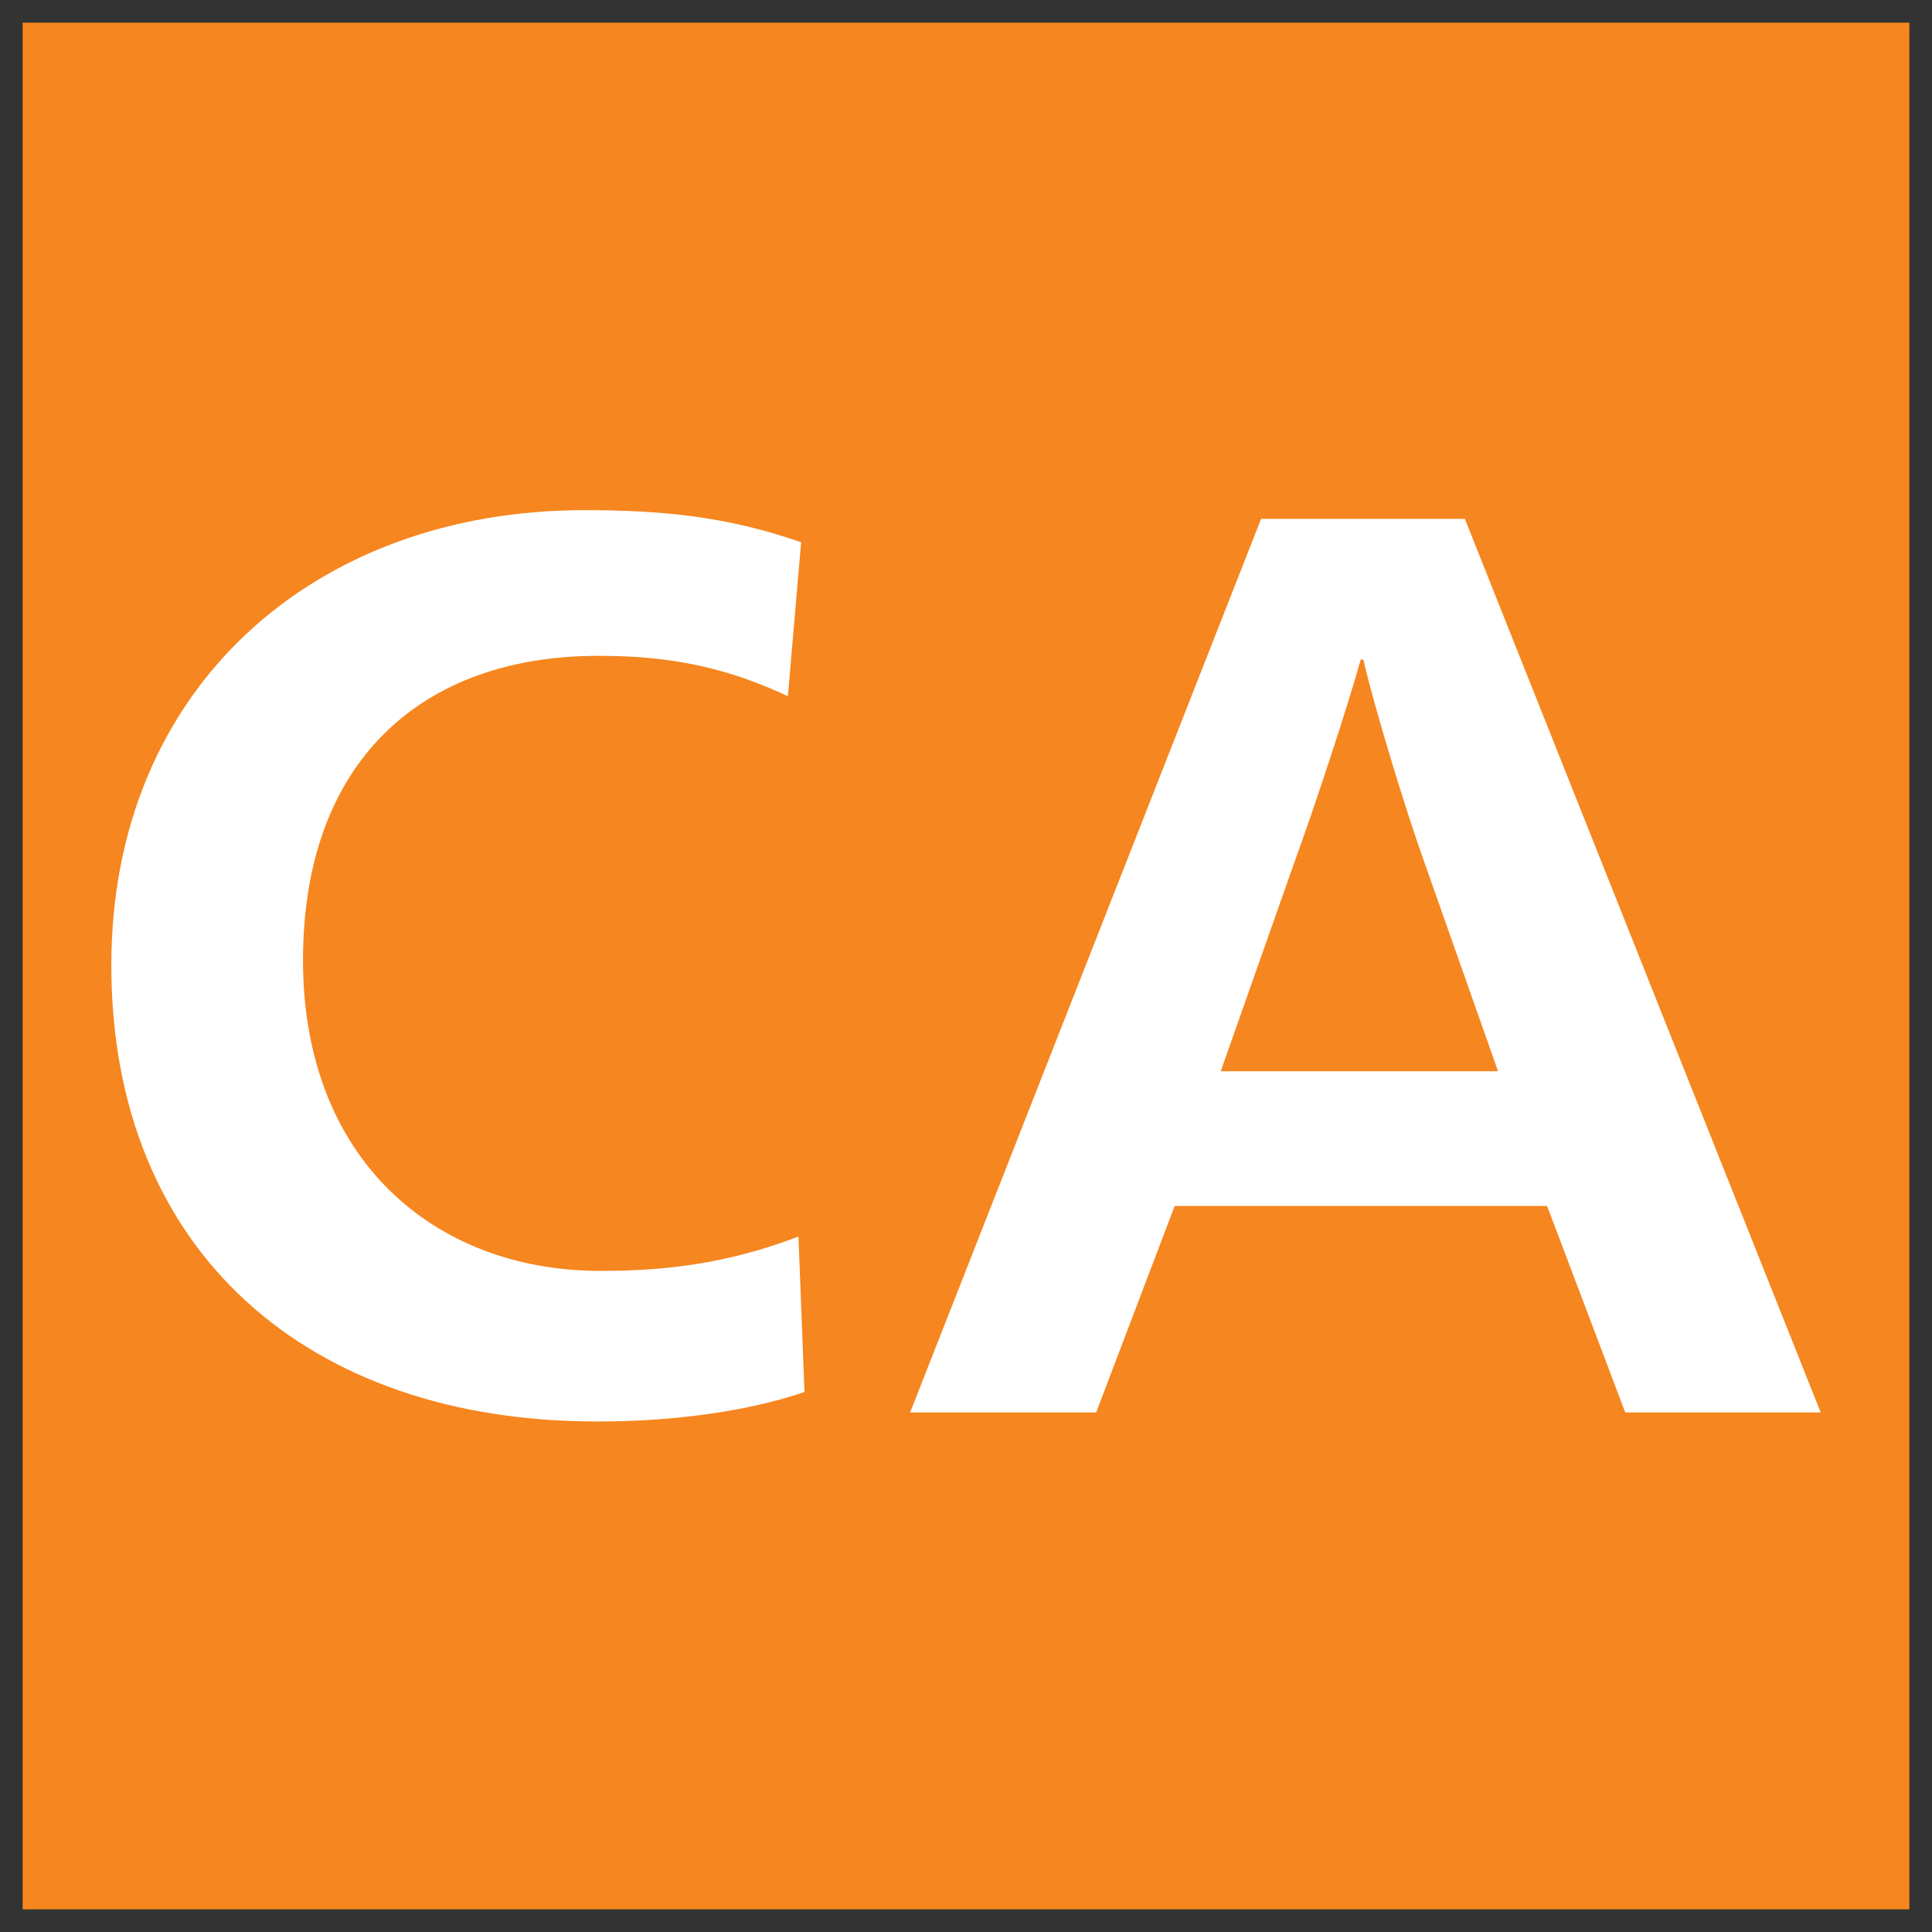
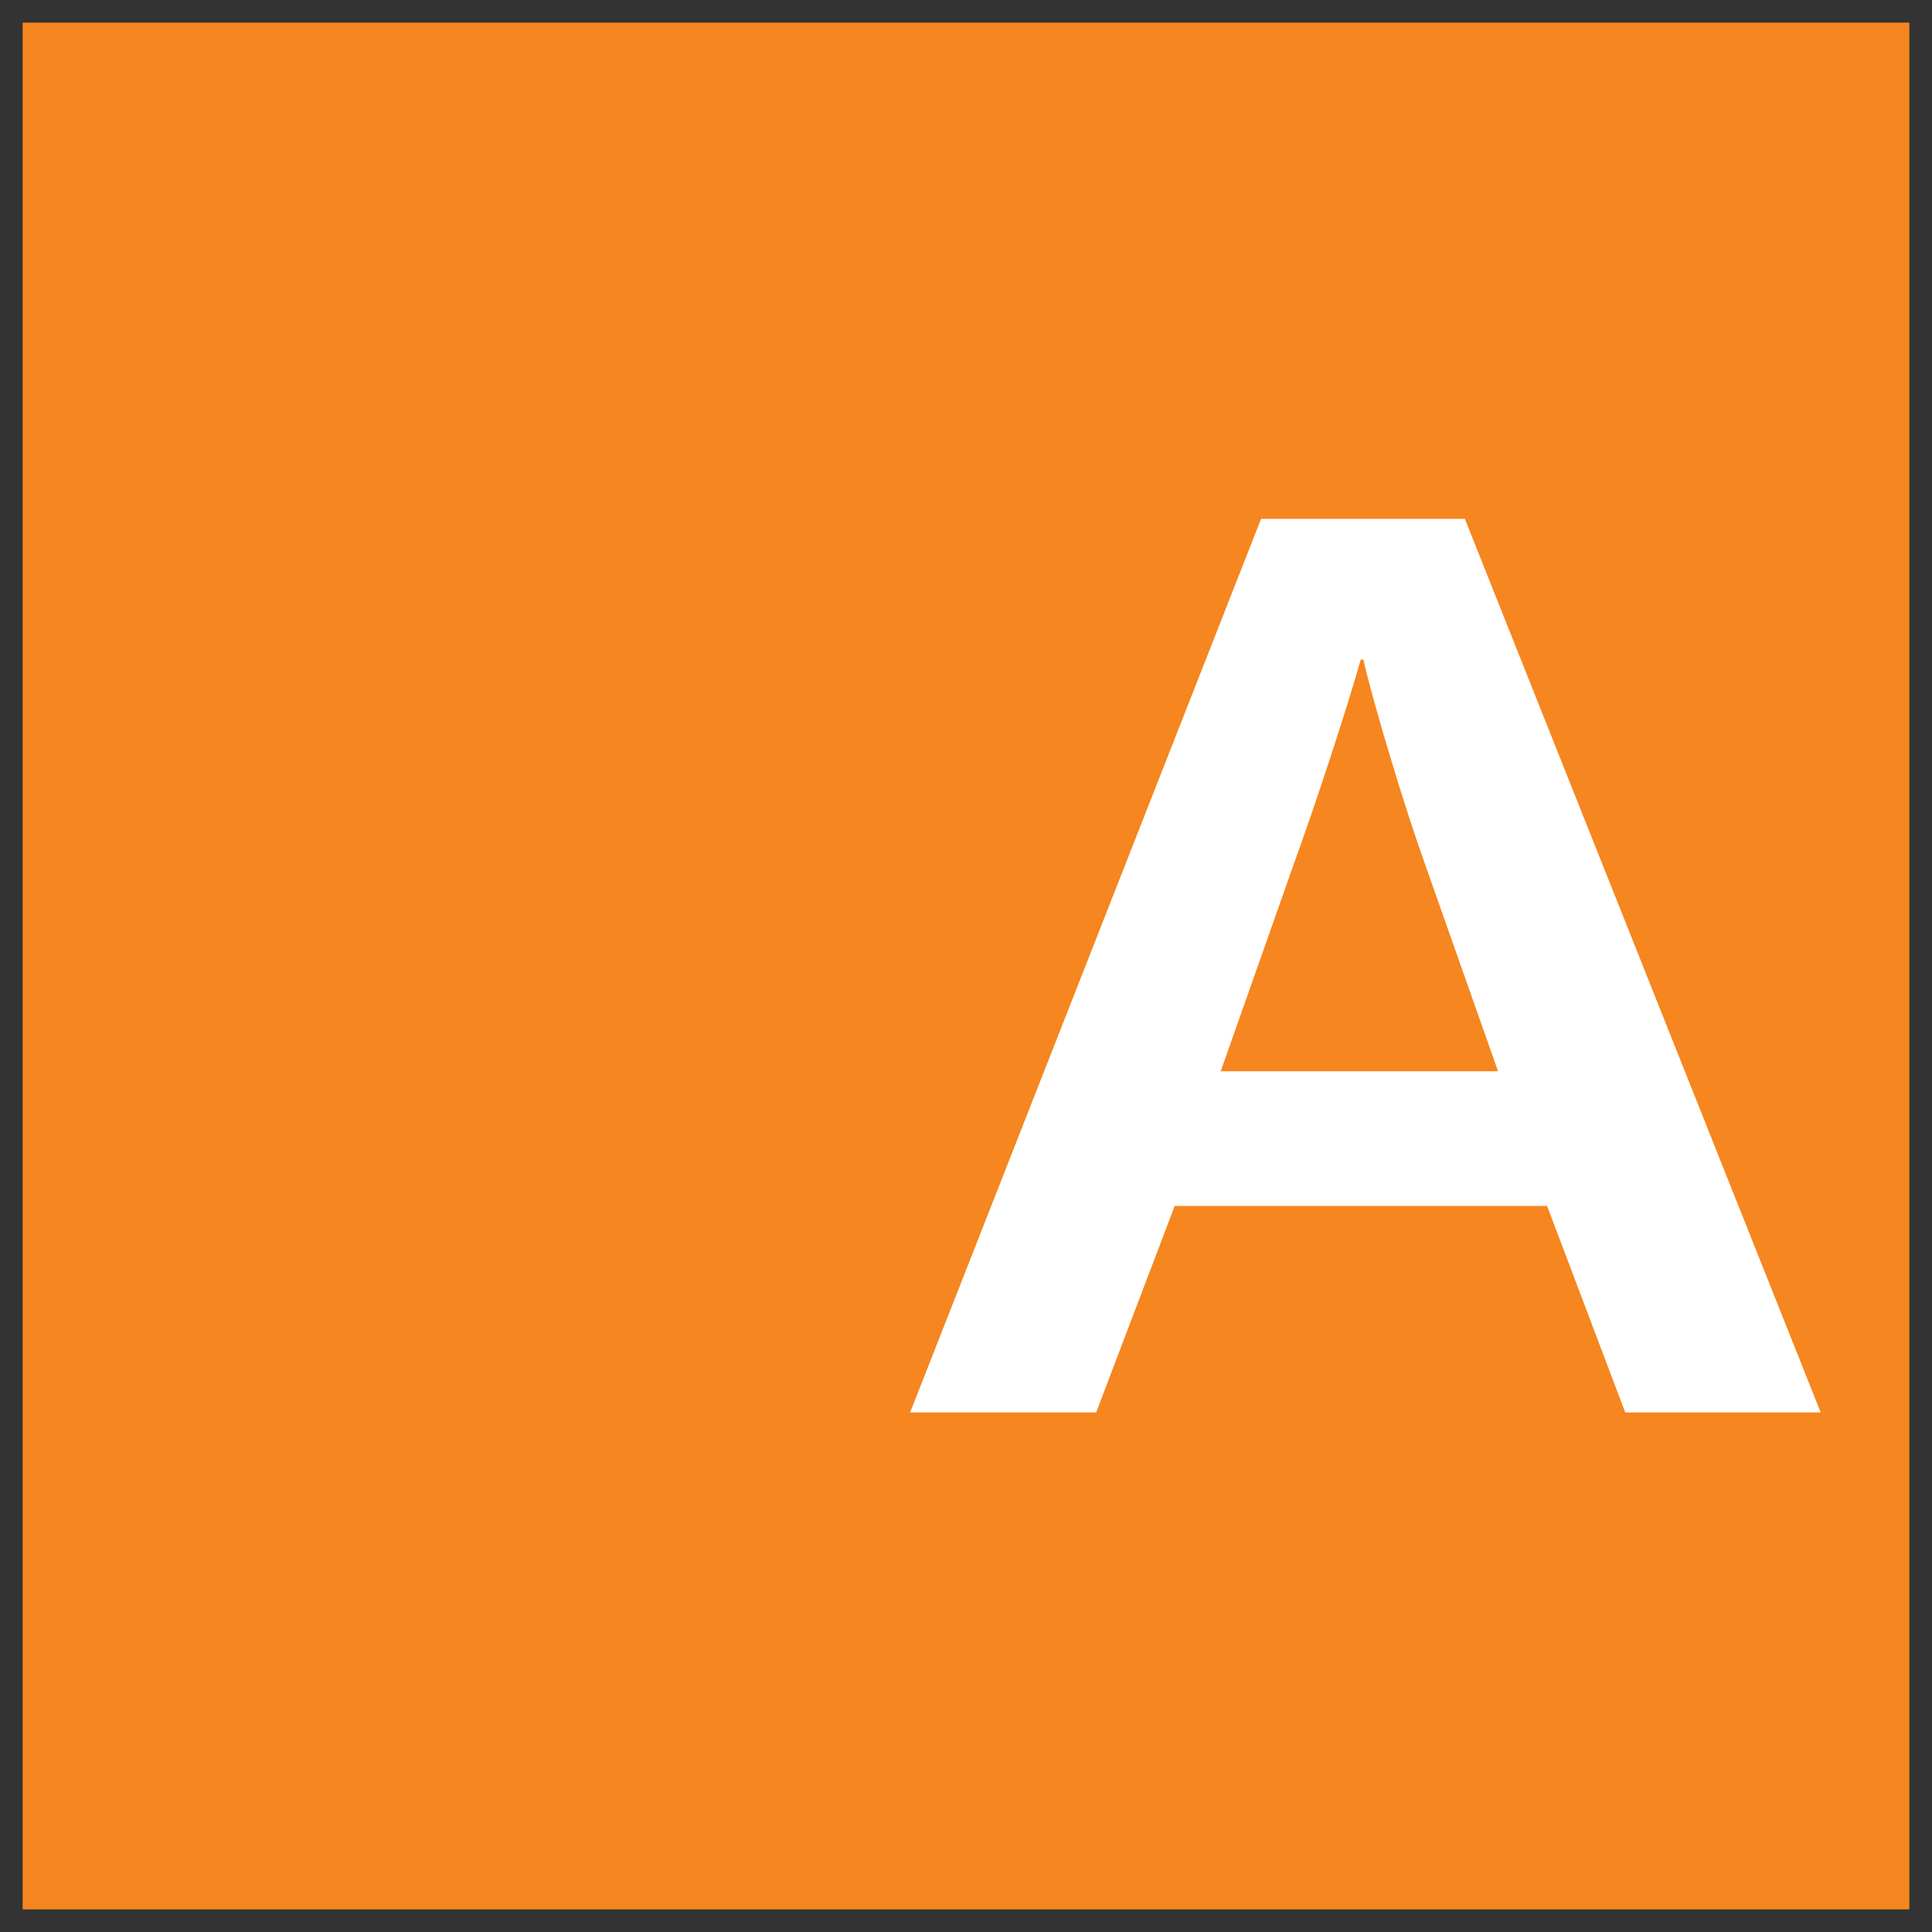
<svg xmlns="http://www.w3.org/2000/svg" x="0px" y="0px" width="500px" height="500px" viewBox="0 0 512 512">
  <rect x="0" y="0" width="512" height="512" fill="#333333" stroke="none" />
  <g id="ll-central-japan-railway-ca.svg">
    <rect x="6" y="6" fill="#F6861F" width="500" height="500" />
-     <path fill="#FFFFFF" d="M158,376.7c-76.3,0-128.5-44.9-128.5-120.9c0-73.5,53.8-120.6,125.3-120.6c20.4,0,37.7,1.6,57.5,8.5   l-3.5,40.8c-16.9-7.9-31.7-10.7-50.2-10.7c-47.1,0-78.3,28.2-78.3,80.7s34.6,82.3,78.8,82.3c17.3,0,33.6-1.9,52.5-9.1l1.6,41.2   C198.6,373.9,178.5,376.8,158,376.7" />
    <path fill="#FFFFFF" d="M410,319.6h-98.7l-20.8,54.7h-49.3l93-236.8h54l94.3,236.8h-51.8L410,319.6z M361.3,174.8h-0.7   c-3.4,12.3-12.3,39.3-17.6,53.8l-19.5,55.3H397l-19.5-55.3C372.3,214.1,364.1,187,361.3,174.8" />
  </g>
</svg>